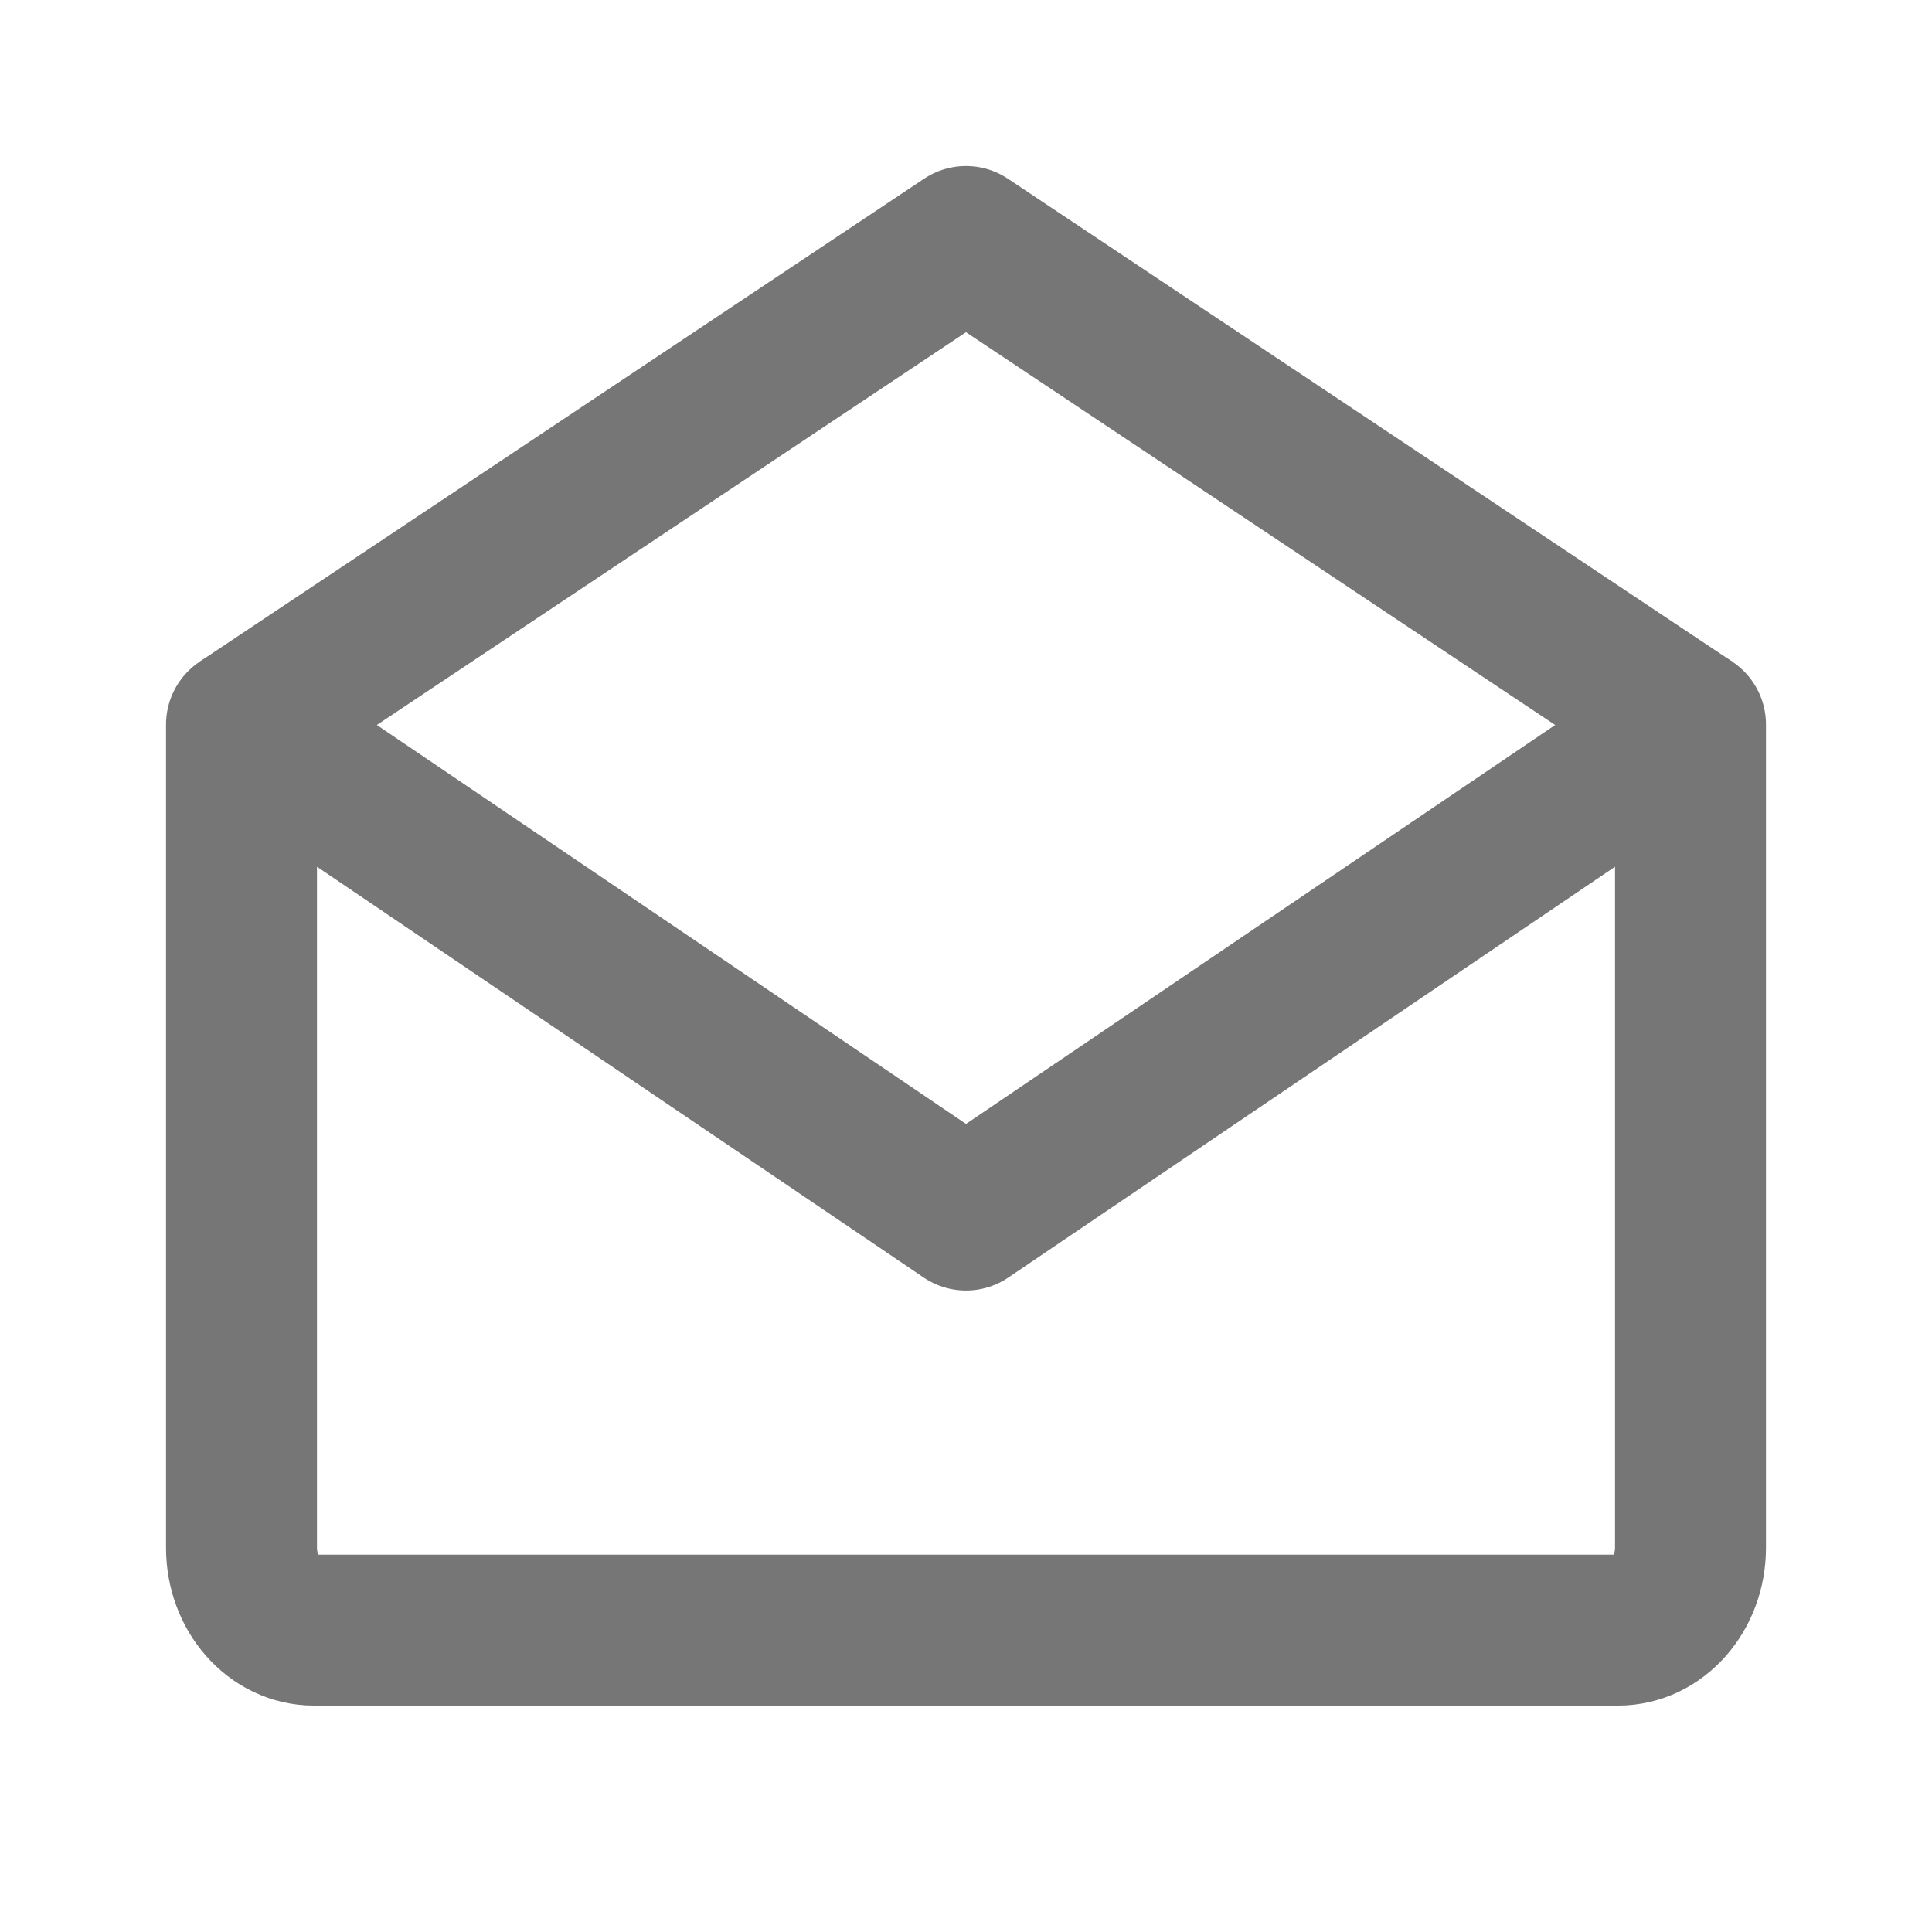
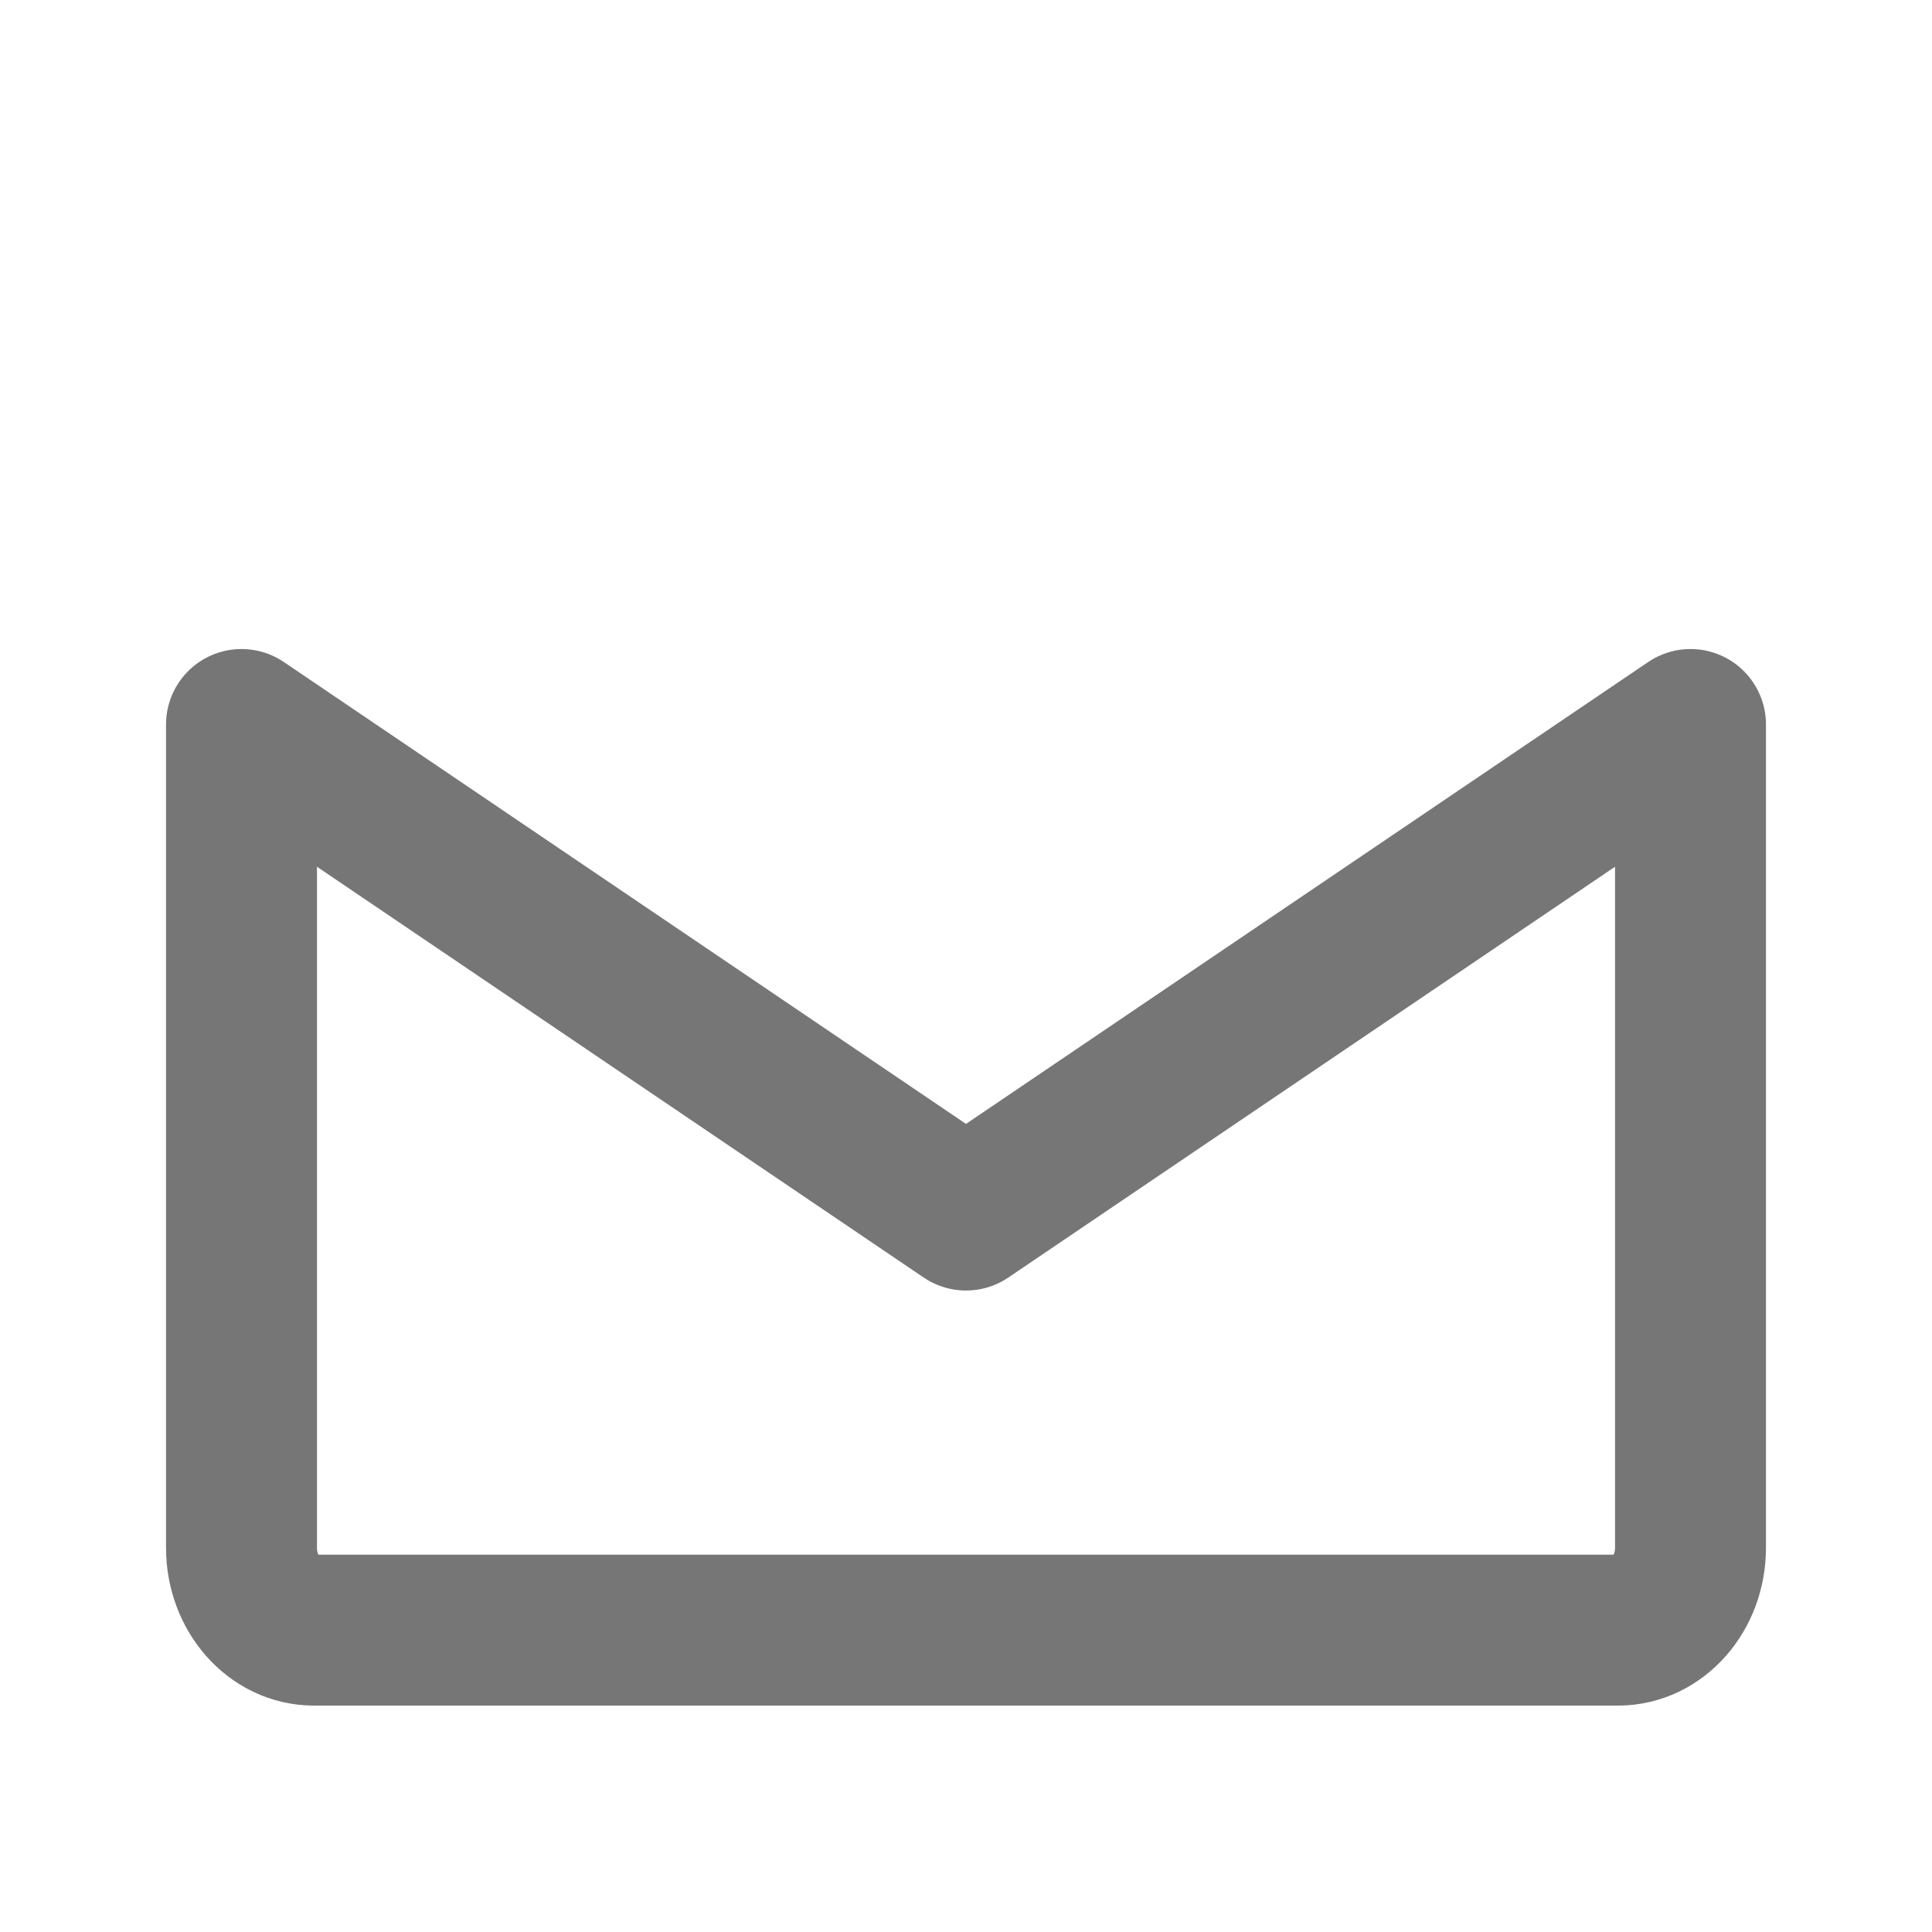
<svg xmlns="http://www.w3.org/2000/svg" width="32" height="32" viewBox="0 0 32 32" fill="none">
  <g opacity="0.6">
    <path d="M28 12V25.636C28 26.39 27.463 27 26.8 27H5.2C4.537 27 4 26.39 4 25.636V12L16 20.125L28 12Z" stroke="#1A1A1A" stroke-width="2.5" stroke-linejoin="round" />
-     <path d="M4 12L16 4L28 12" stroke="#1A1A1A" stroke-width="2.5" stroke-linejoin="round" />
  </g>
</svg>